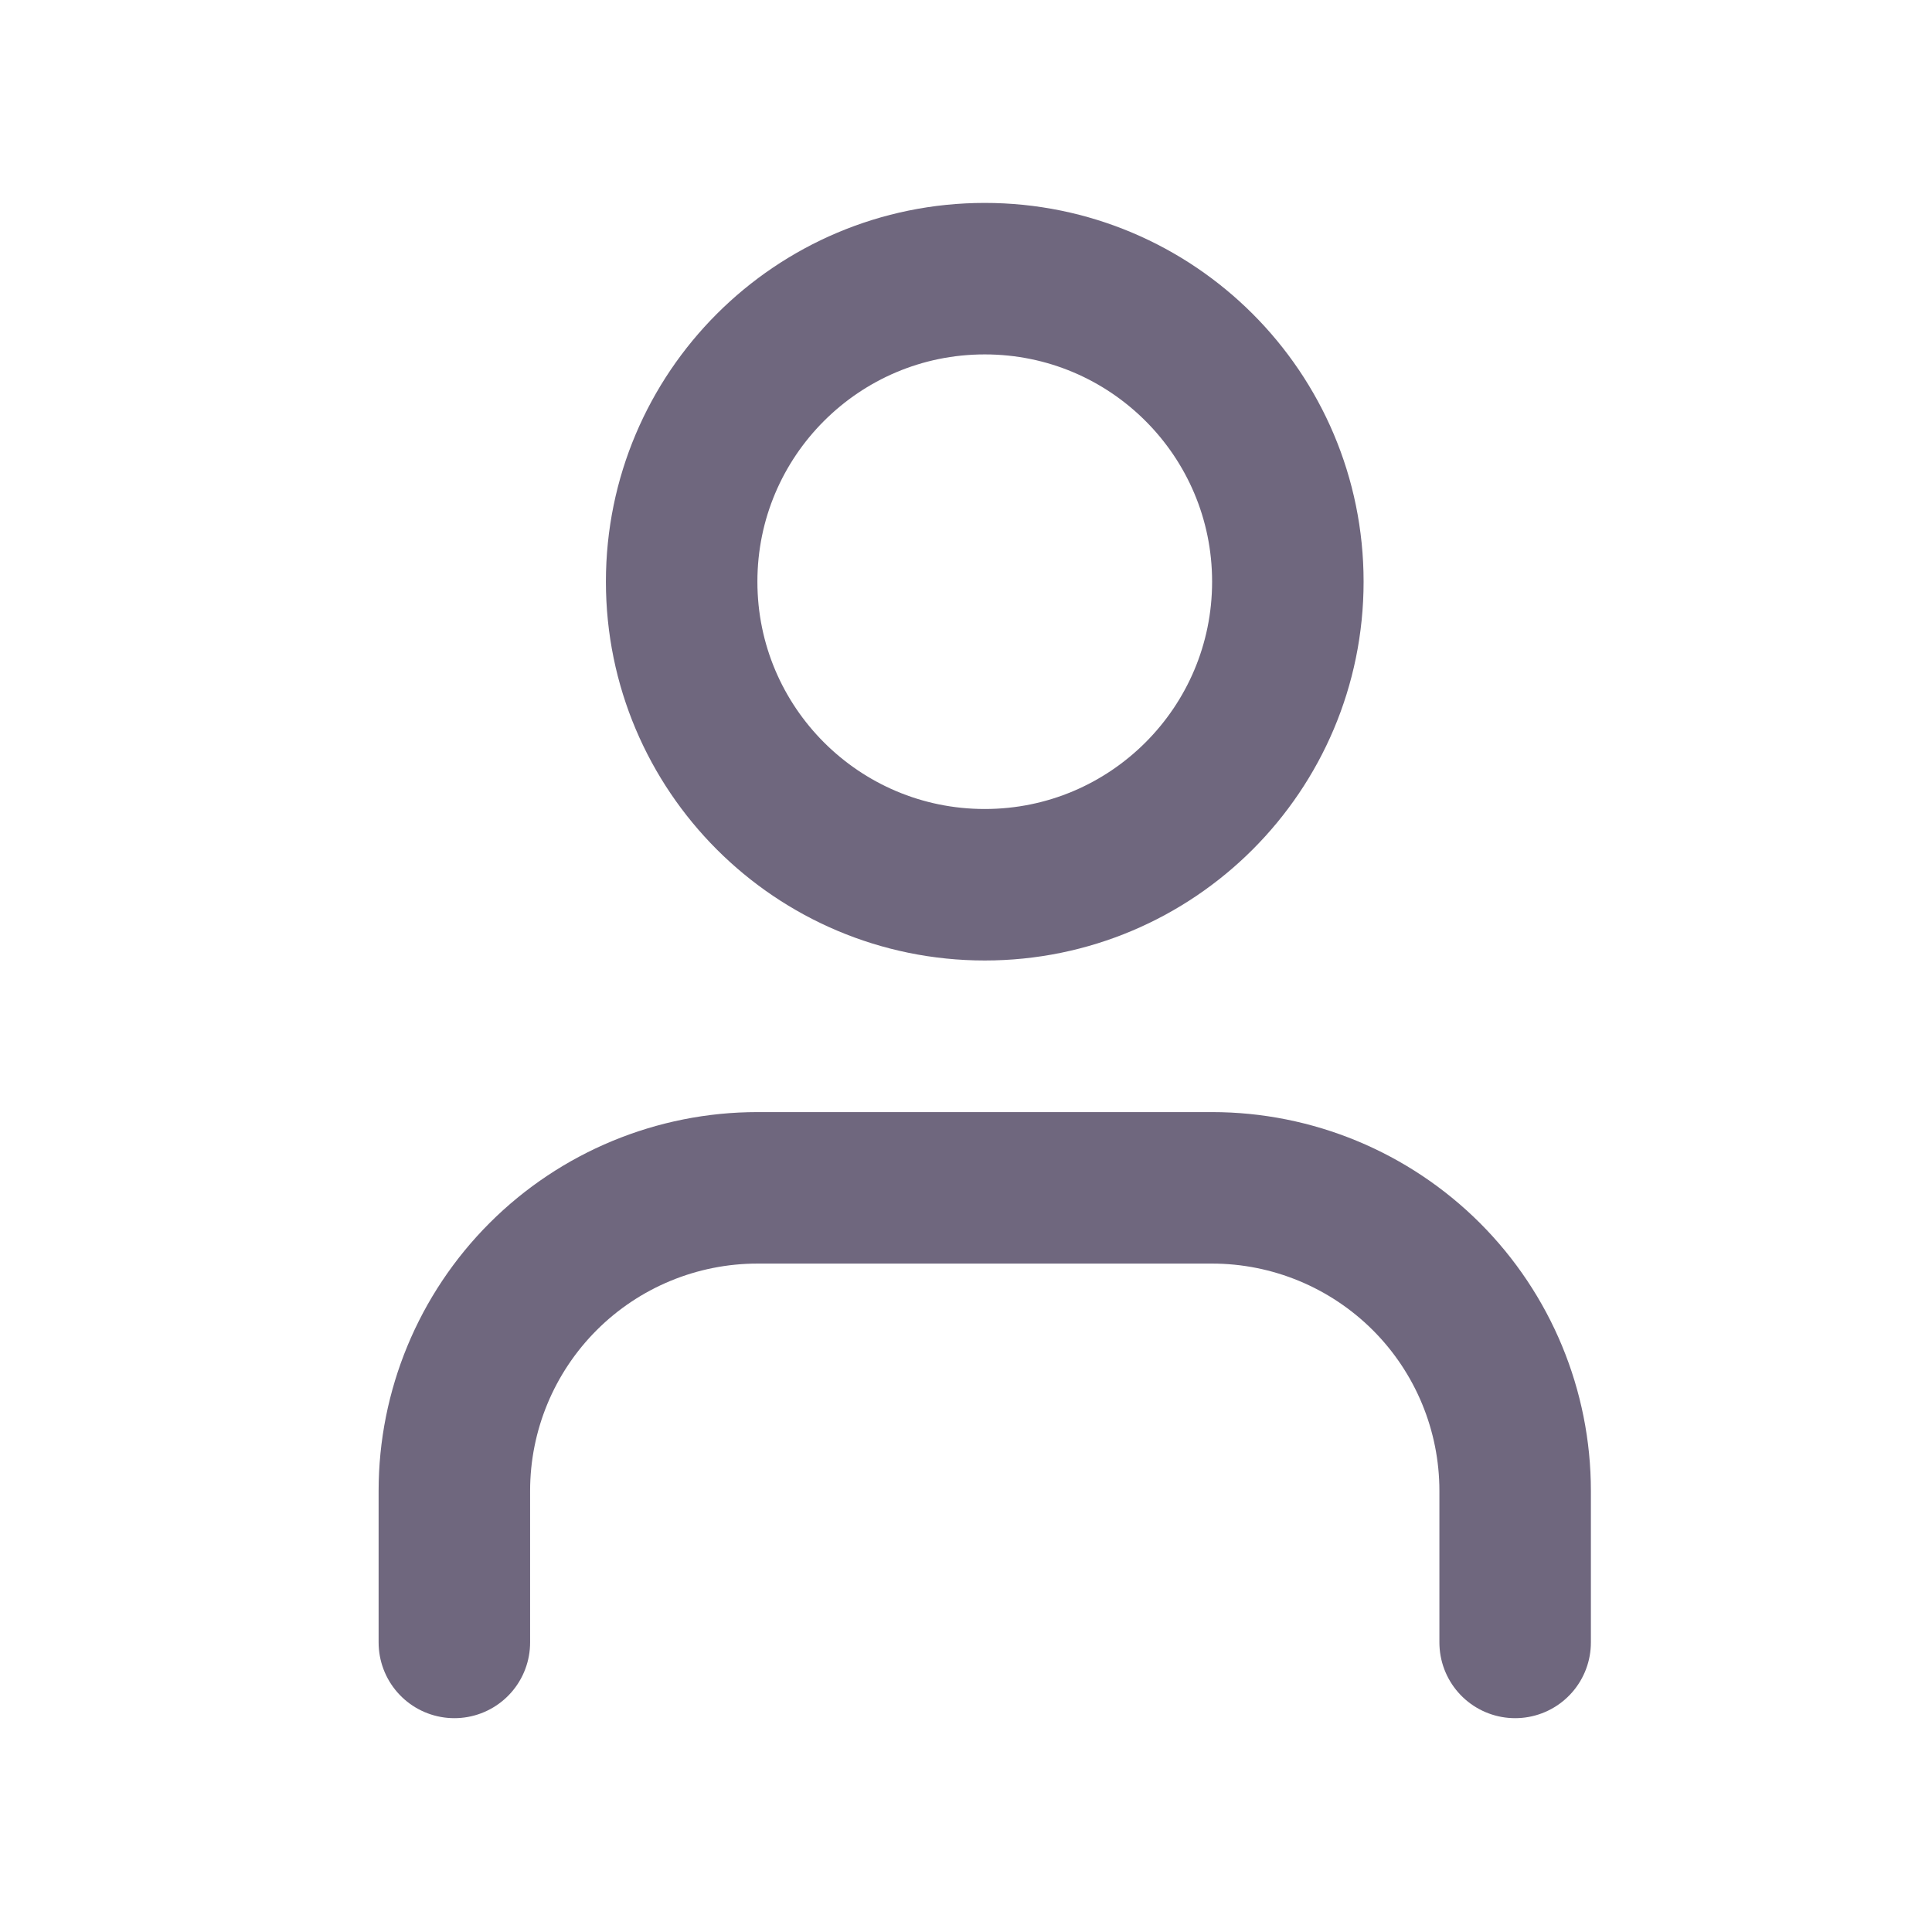
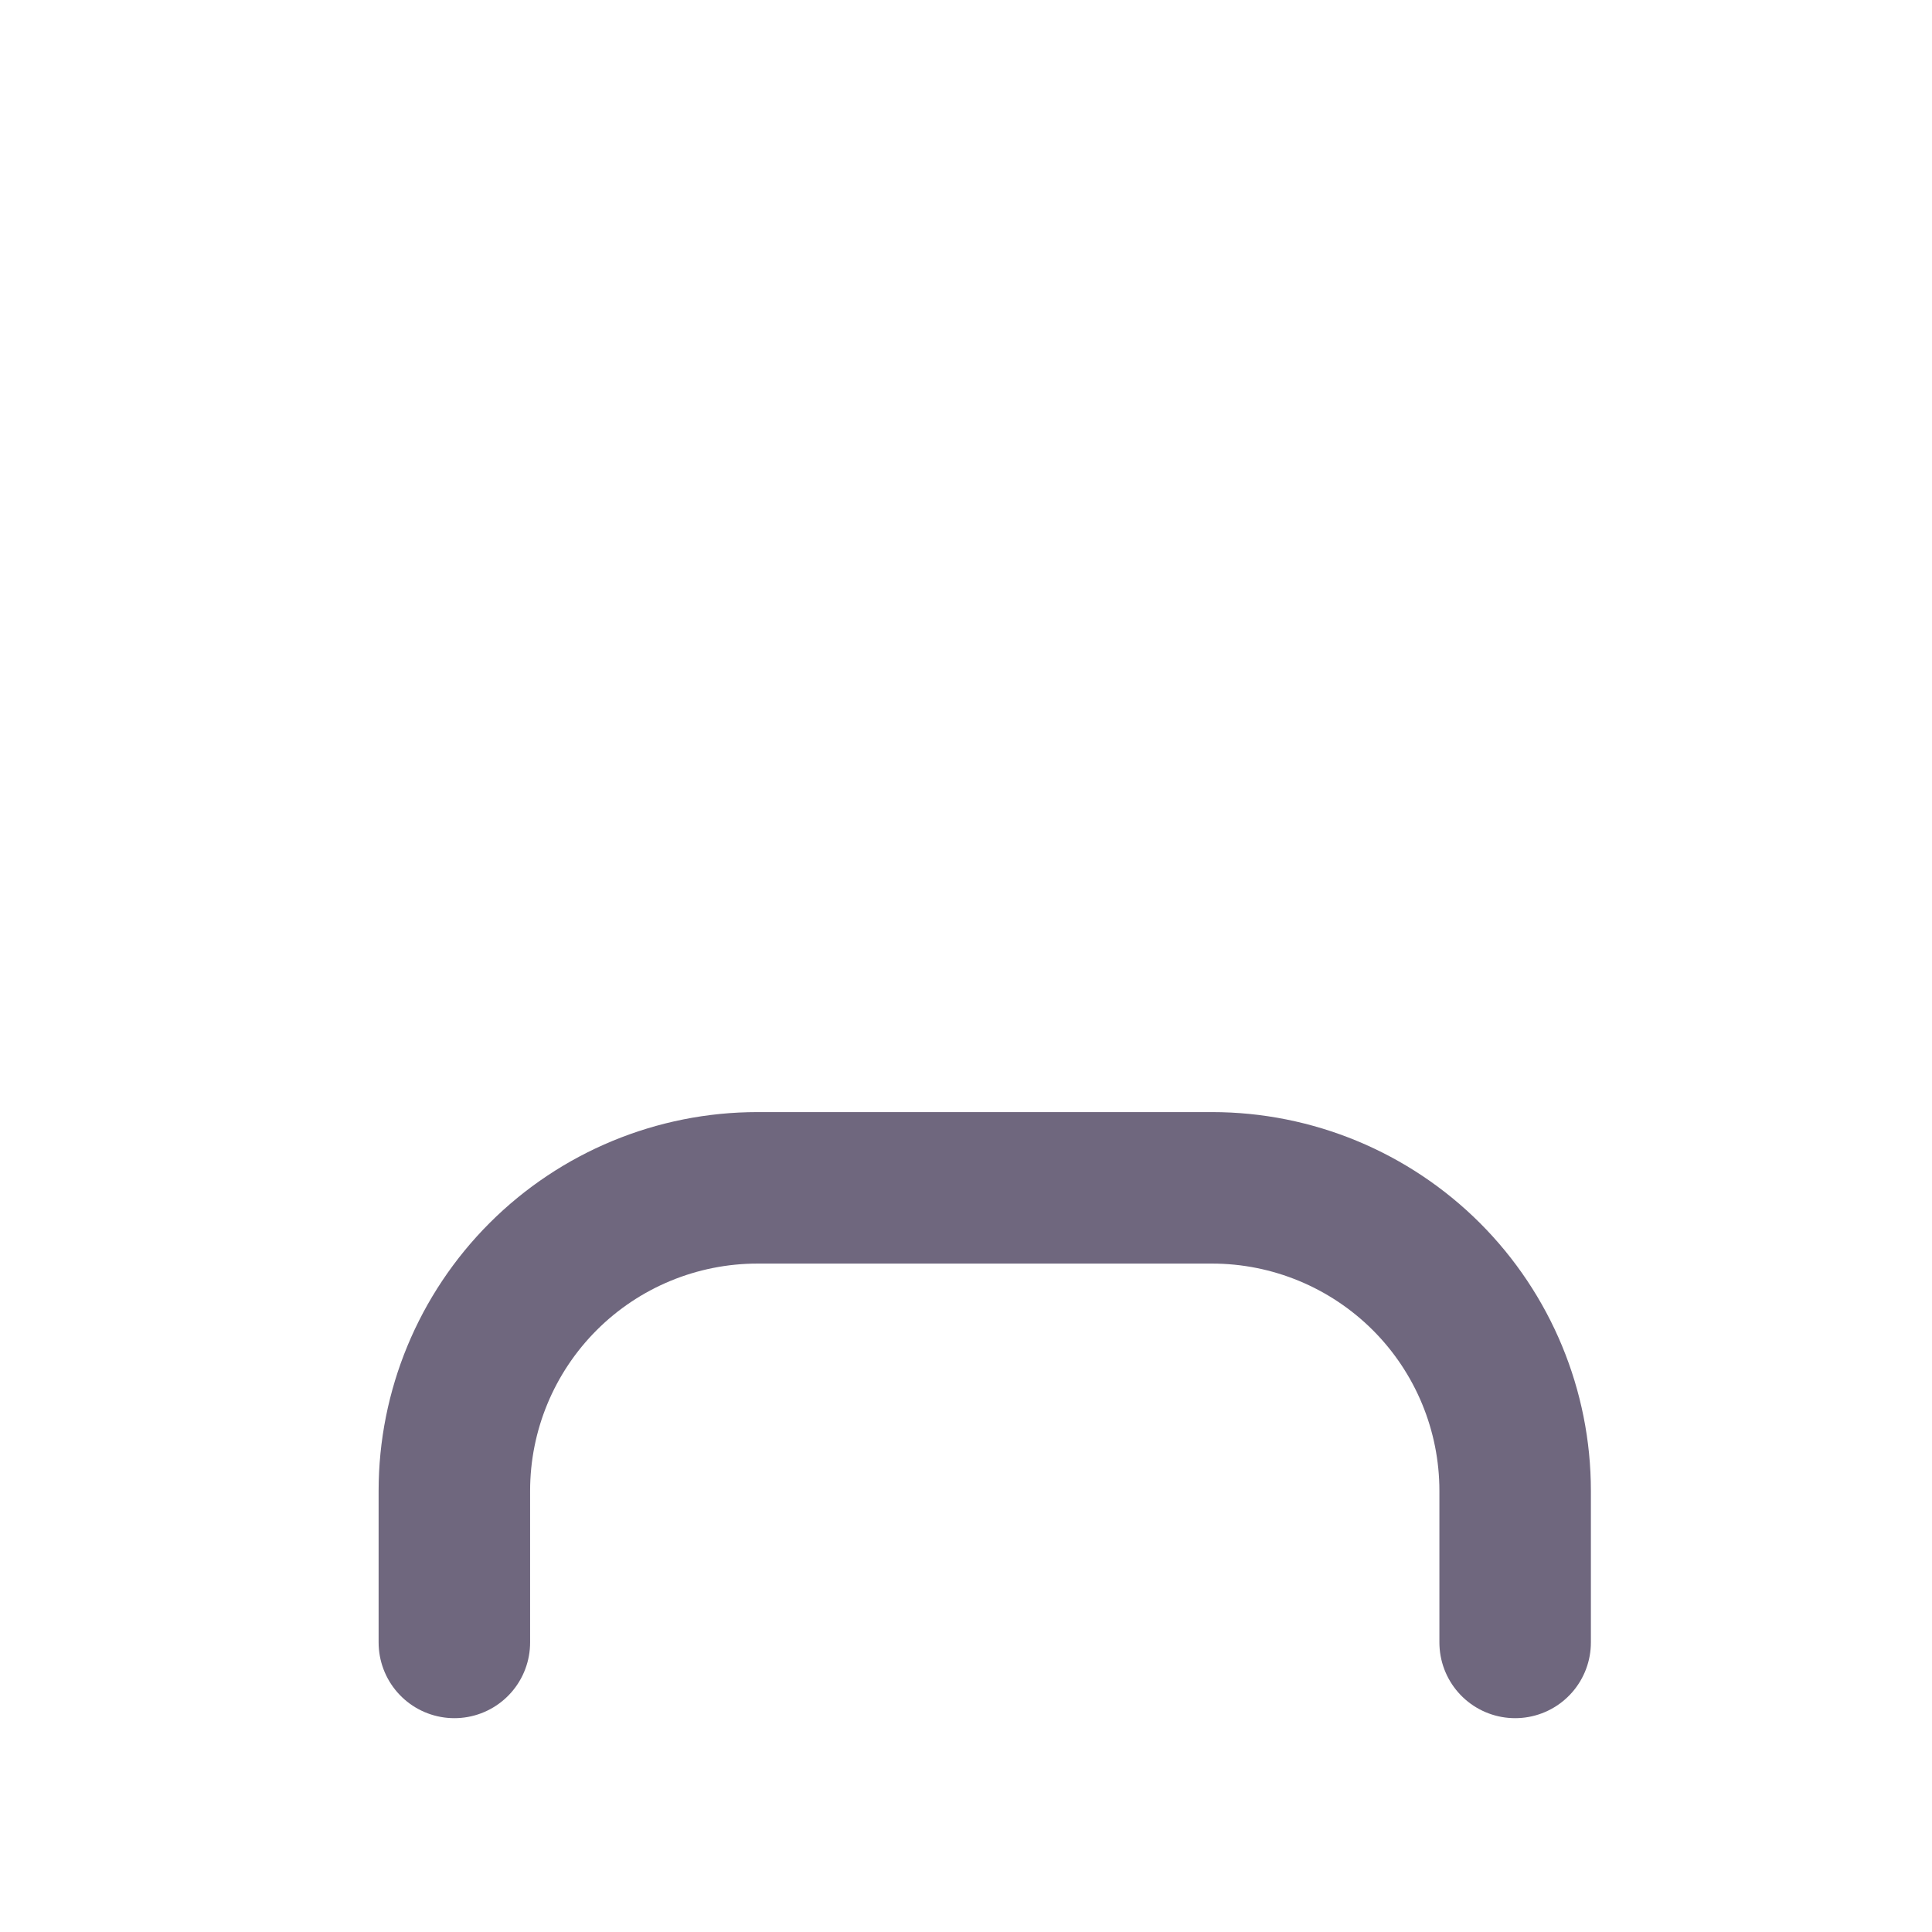
<svg xmlns="http://www.w3.org/2000/svg" width="17" height="17" viewBox="0 0 17 17" fill="none">
  <path d="M13.332 14.452V13.118C13.332 12.411 13.051 11.733 12.551 11.233C12.05 10.733 11.372 10.452 10.665 10.452H6.665C5.958 10.452 5.279 10.733 4.779 11.233C4.279 11.733 3.998 12.411 3.998 13.118V14.452" stroke="#6F677E" stroke-width="1.333" stroke-linecap="round" stroke-linejoin="round" />
-   <path d="M8.665 7.785C10.138 7.785 11.332 6.591 11.332 5.118C11.332 3.646 10.138 2.452 8.665 2.452C7.192 2.452 5.998 3.646 5.998 5.118C5.998 6.591 7.192 7.785 8.665 7.785Z" stroke="#6F677E" stroke-width="1.333" stroke-linecap="round" stroke-linejoin="round" />
</svg>